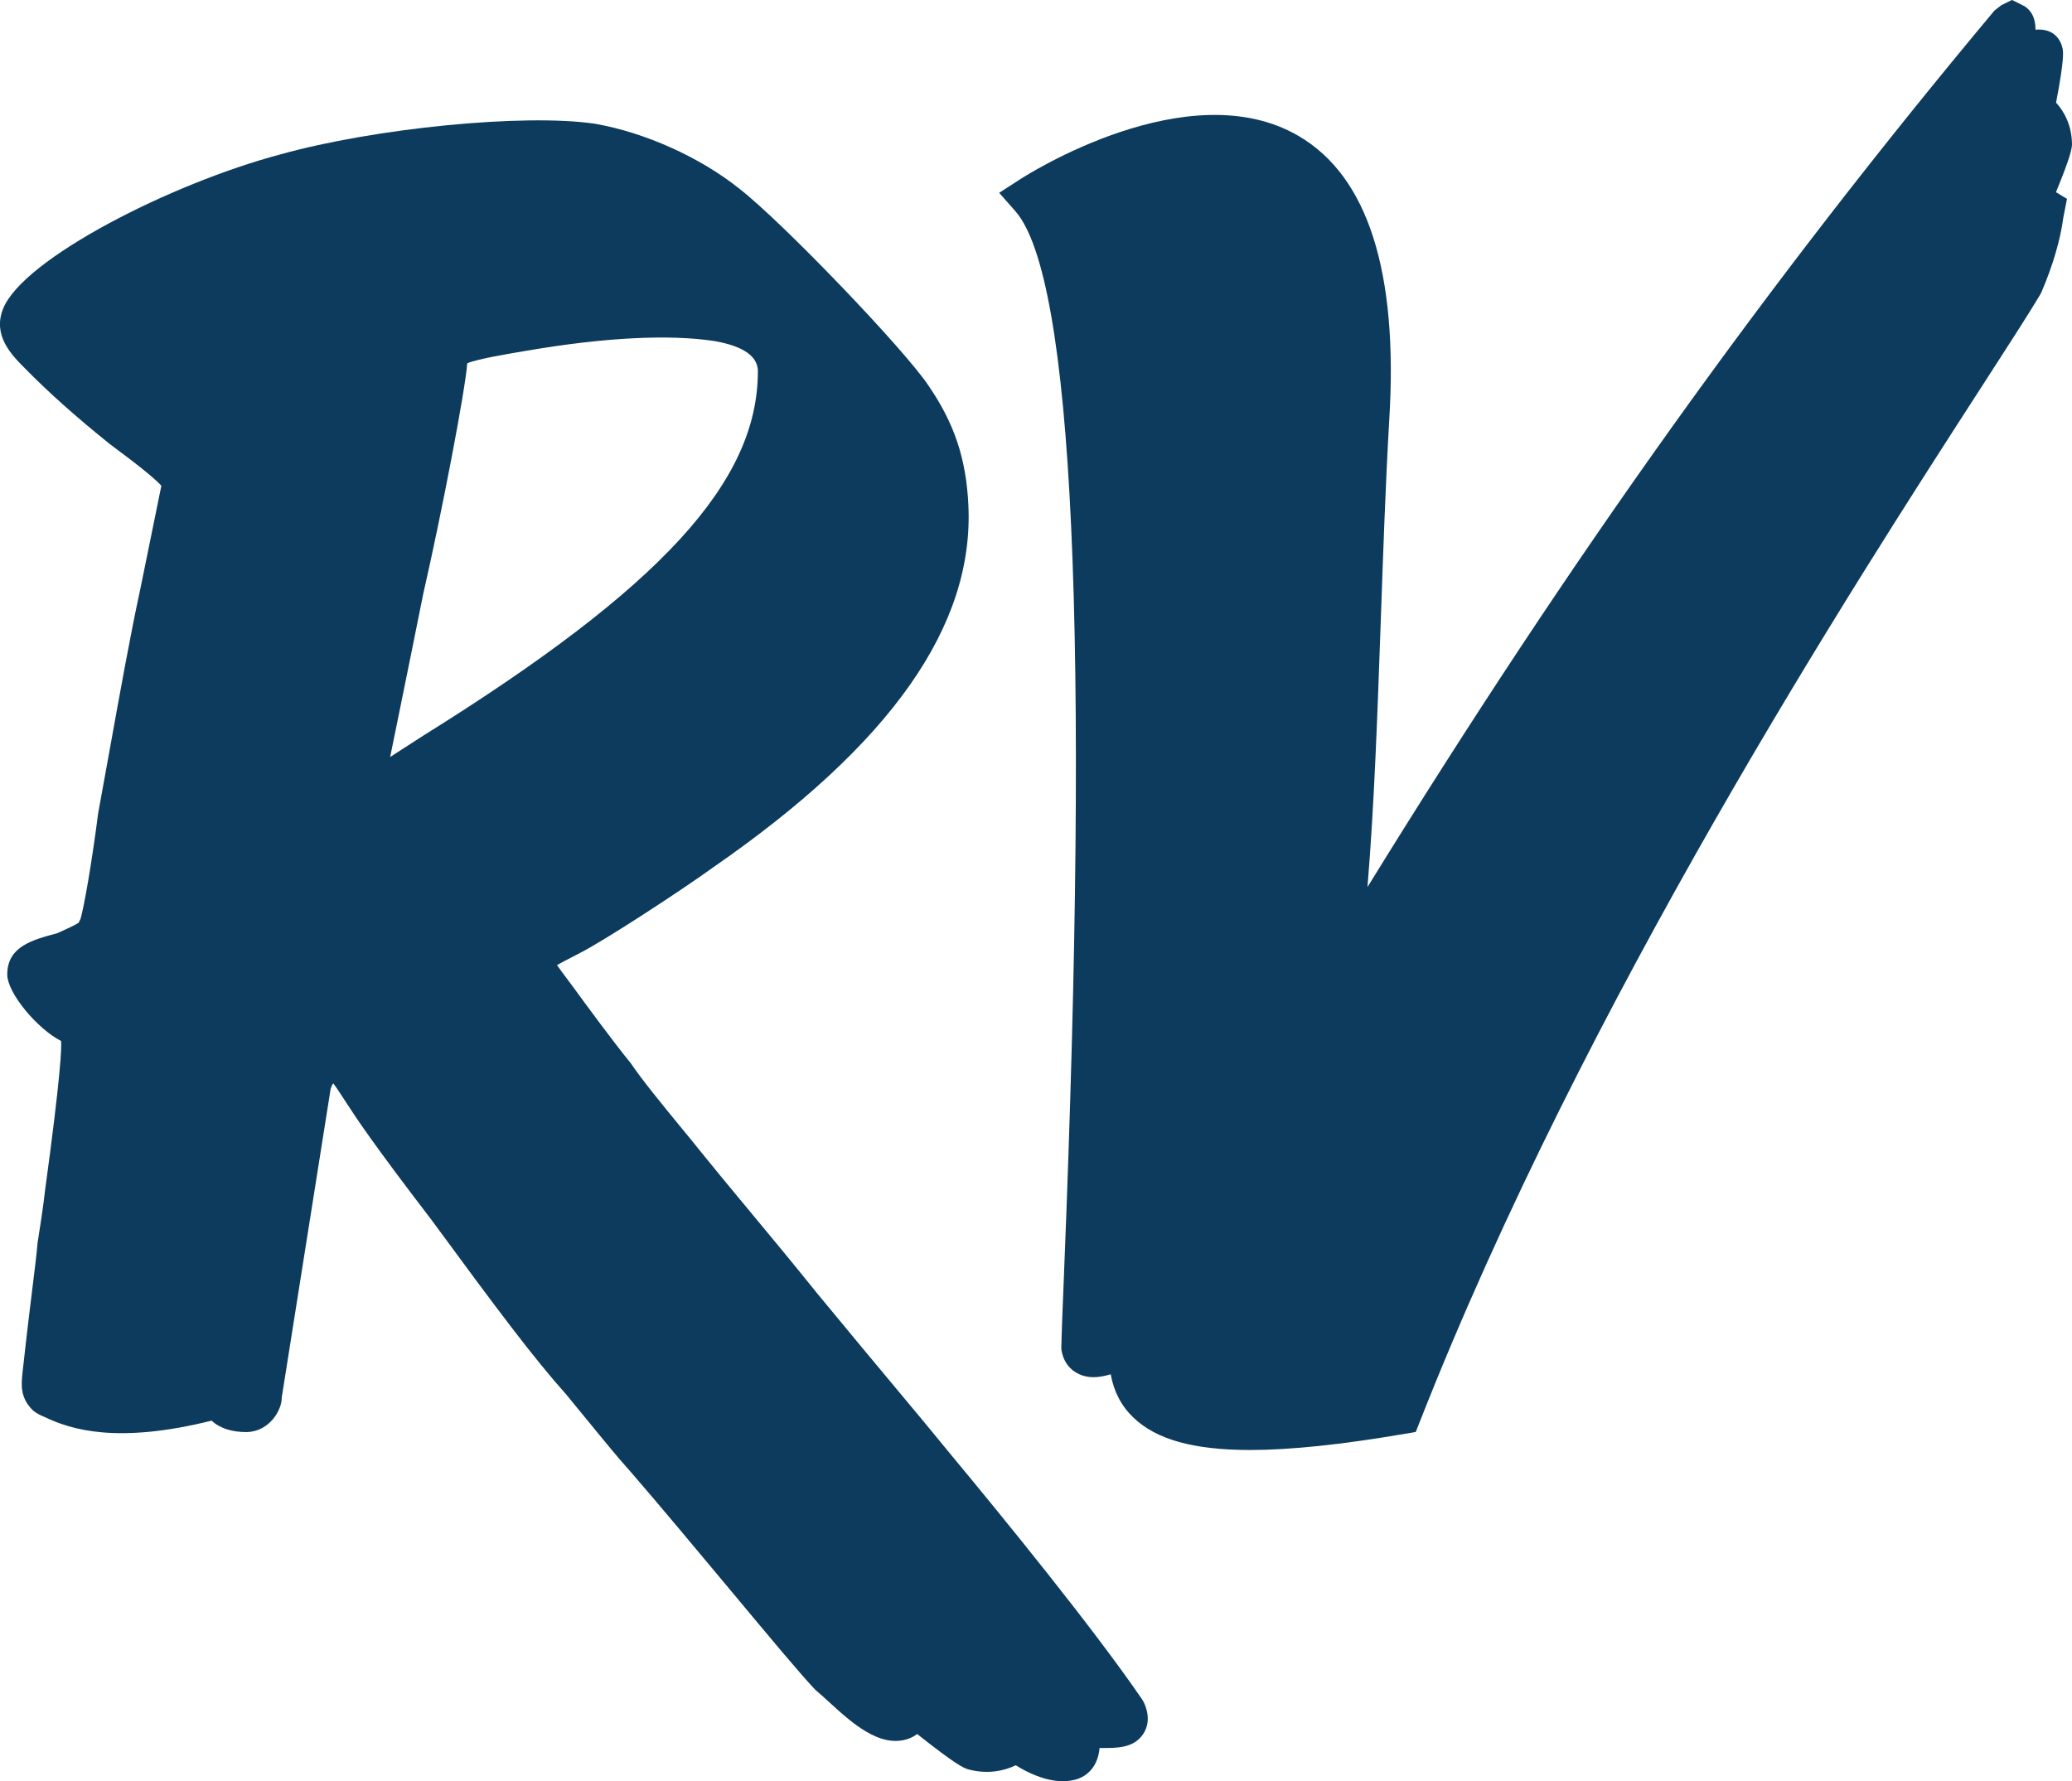
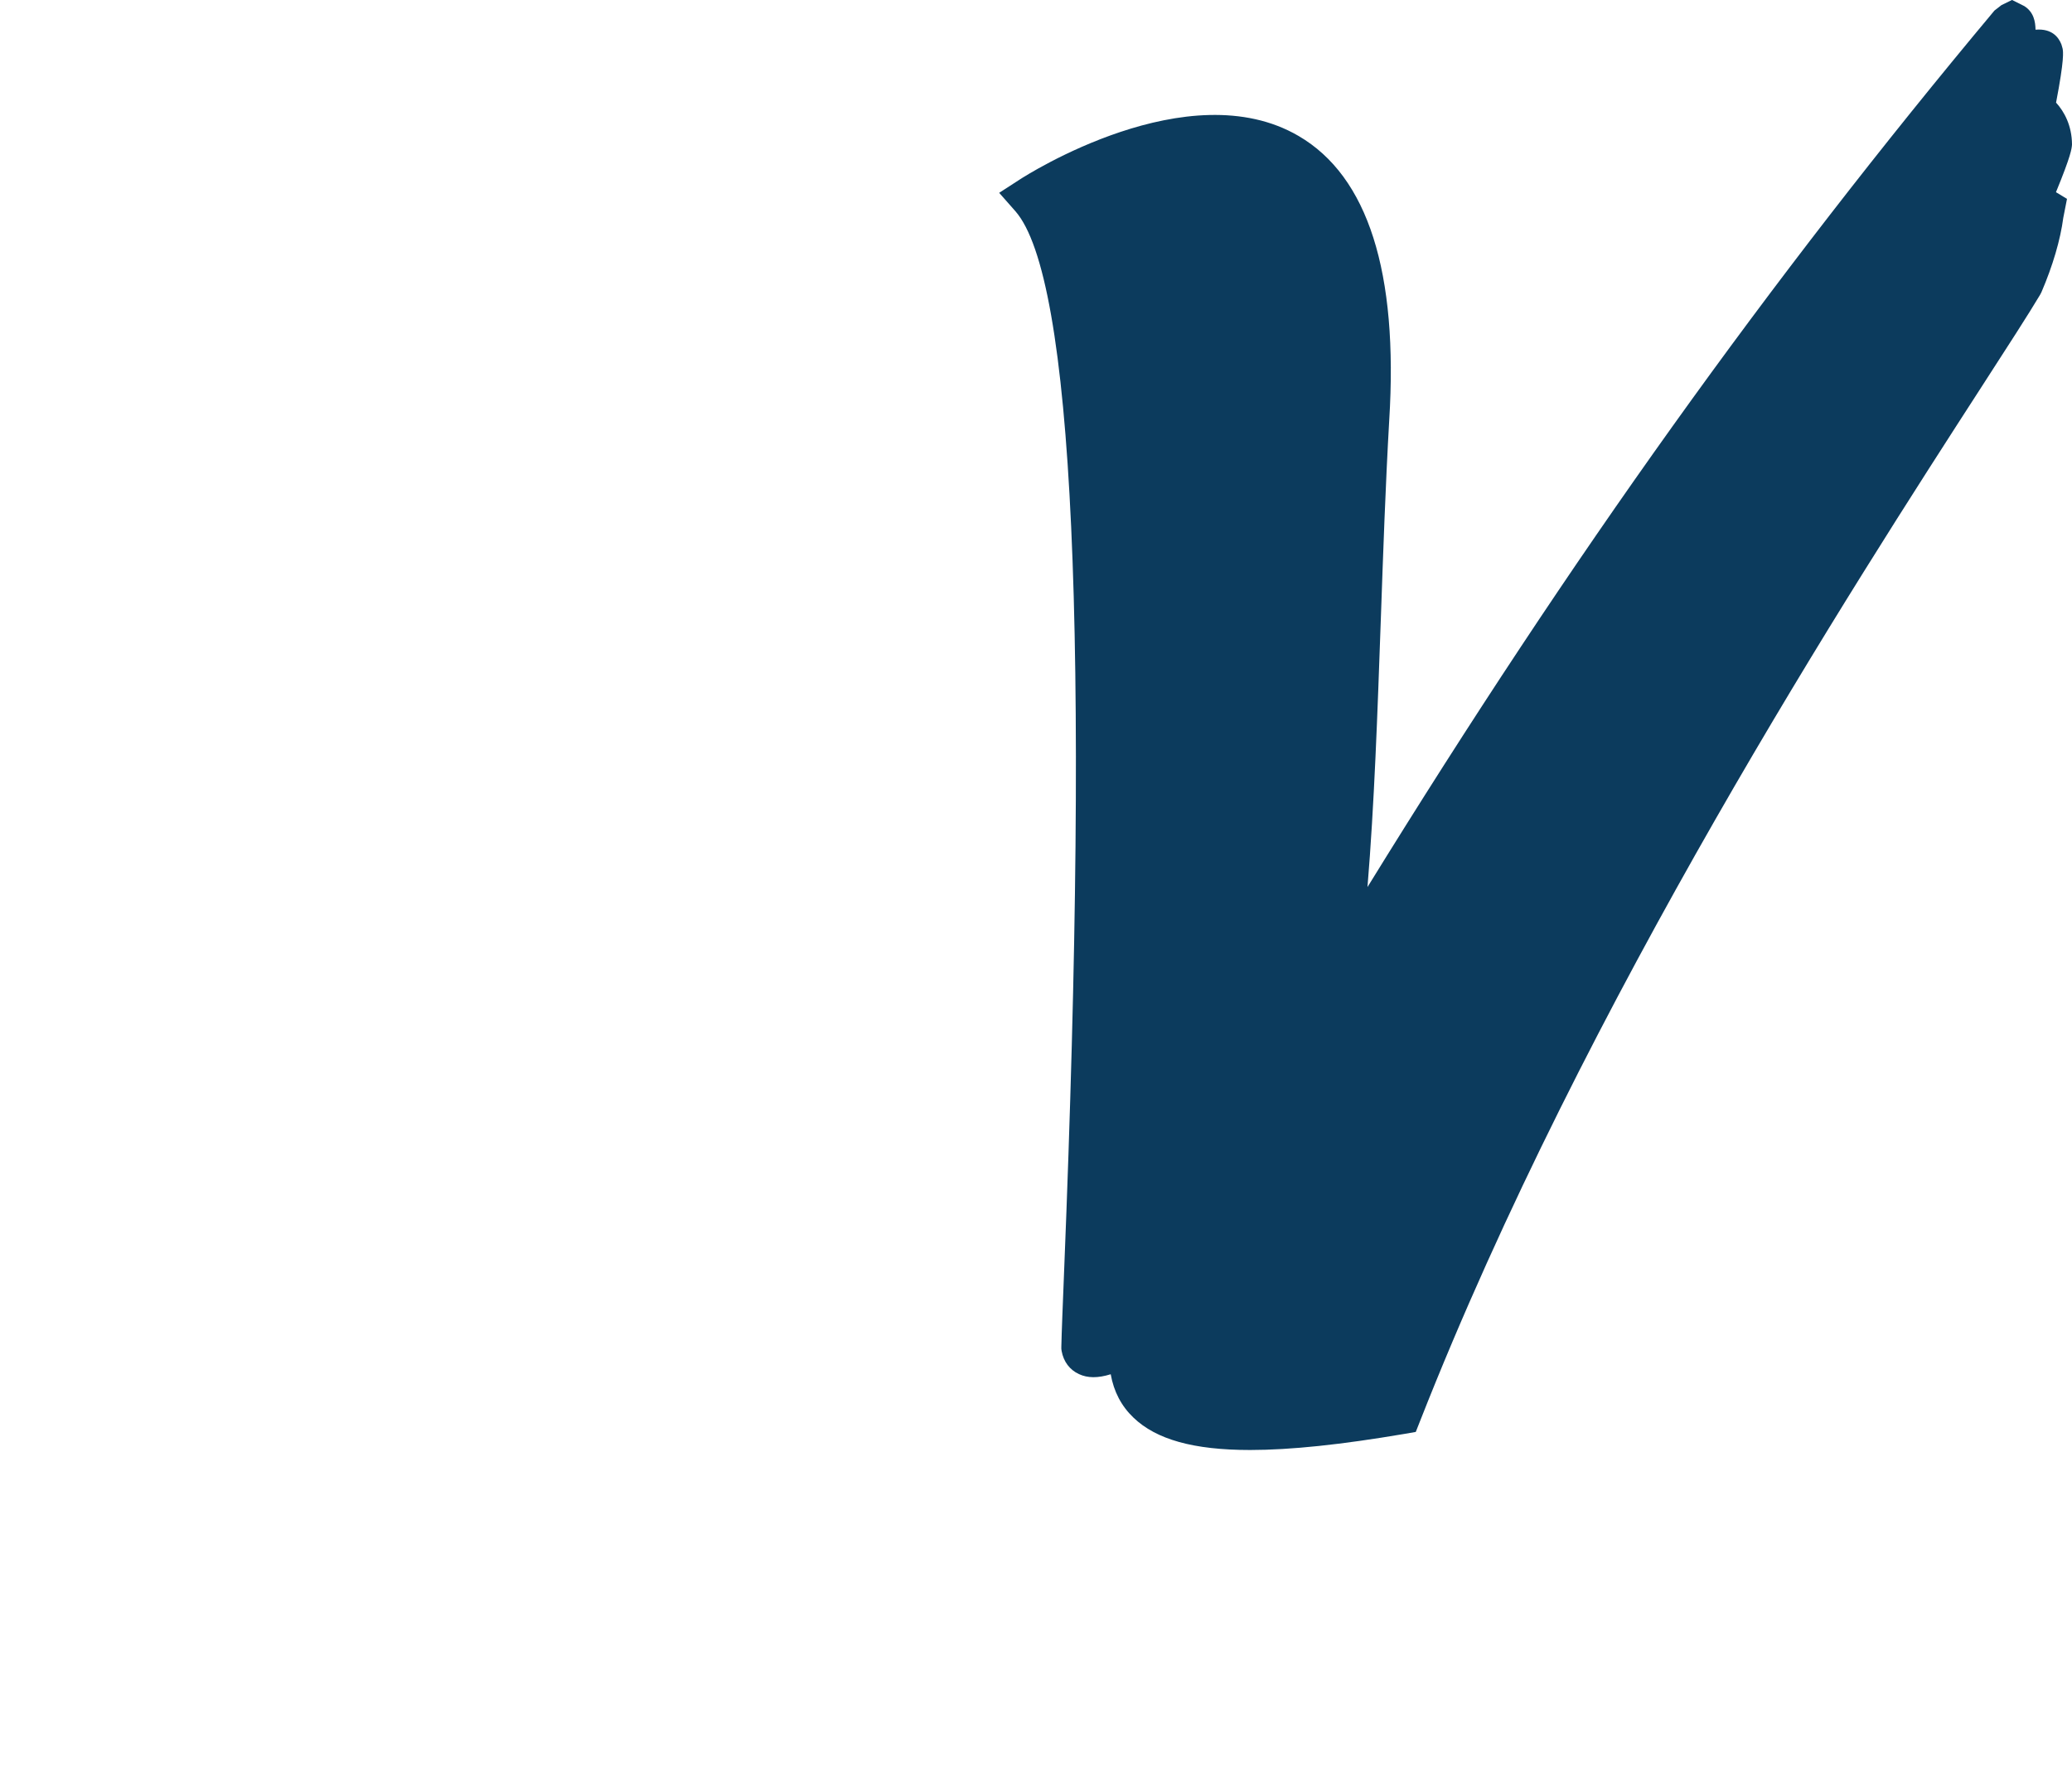
<svg xmlns="http://www.w3.org/2000/svg" viewBox="0 0 418.74 360">
  <g fill="#0c3b5d">
    <style>
    path {
        fill: #0c3b5d;
    }
    @media (prefers-color-scheme: dark) {
        path {
            fill: #e0e1de;
        }
    }
</style>
    <path d="m418.74 29.18c-.03-3.8-1.55-6.61-3.22-8.44 1.7-8.85 1.44-10.29 1.32-10.93l-.24-.84c-.54-1.35-1.82-3.25-5.23-2.97-.03-1.58-.33-3.54-2.27-4.77l-2.48-1.24-2.13 1.04-1.42 1.1c-45.77 54.76-85.3 109.99-126.71 177.15 1.38-16.65 2.02-35.05 2.7-54.22.47-13.41.94-26.96 1.69-40.06 1.87-29.97-4.29-49.34-18.31-57.52-22.26-13.01-54.98 7.9-56.37 8.81l-4.14 2.68 3.26 3.7c11.75 13.34 15.06 85.42 9.86 214.25-.28 7.09-.5 12.38-.56 15.27v.43l.06.43c.39 2.15 1.63 3.8 3.5 4.66 1.75.82 3.82.84 6.42.03.62 3.51 2.16 6.45 4.62 8.79 4.57 4.37 12.05 6.52 23.56 6.52 8.19 0 18.43-1.09 31.1-3.24l2.37-.41.88-2.23c33.53-85.26 87.56-168.88 113.51-209.06 5.35-8.28 9.43-14.59 11.79-18.55l.26-.5c2.3-5.35 3.83-10.59 4.42-15.05l.75-3.82-2.23-1.35c3.07-7.47 3.19-8.84 3.24-9.65" />
-     <path d="m153.16 75.06c0 22.36-19.57 43.67-67.53 73.56l-.06.04c-2.31 1.5-4.65 3.01-6.72 4.33.37-1.81.78-3.86 1.24-6.08 1.6-7.86 3.63-17.82 5.46-26.96 3.76-16.39 8.51-41.27 8.88-46.53 2.03-.88 8.5-1.95 12.14-2.56 15.61-2.67 28.75-3.33 37.89-1.92q8.71 1.56 8.71 6.13m77.67 268.42c-9.91-14.49-28.34-37.06-38.41-49.19-4.23-5.19-7.36-8.93-11.25-13.59-3.95-4.73-8.71-10.43-16.22-19.54-4.38-5.47-9.75-11.94-14.41-17.55-3.48-4.19-6.55-7.9-8.51-10.34-1.35-1.7-2.91-3.6-4.52-5.55-3.63-4.42-7.74-9.44-10.03-12.83-3.62-4.43-9.38-12.29-11.72-15.5l-1.24-1.66c-.68-.92-1.43-1.91-1.96-2.69.86-.49 2.03-1.1 3.19-1.69l1.17-.61c5.08-2.54 20.76-12.8 27.27-17.5 35.87-24.84 52.72-48.81 51.5-73.25-.44-9.26-2.84-16.43-7.94-23.89-4.63-7.15-29.76-33.34-38.35-39.98-7.92-6.34-19.06-11.36-29.18-13.12-14.23-2.12-44.56.88-63.61 6.21-22.06 5.86-51.95 21.08-55.99 31.17-2.18 5.44 1.74 9.37 4.37 12.01 4.76 4.85 10.19 9.71 17.11 15.28.31.25.92.7 1.71 1.29 5.45 4.05 7.82 6.13 8.79 7.2l-4.29 21.06c-1.88 8.58-4.11 20.97-6.08 31.91-.85 4.75-1.66 9.21-2.39 13.16-1.44 11.11-2.91 19.11-3.57 21.41l-.39.78c-1.02.69-3.75 1.84-4.38 2.14-4.94 1.31-10.04 2.67-10.04 8.31 0 3.86 6.25 11.12 10.88 13.45.11 1.27-.04 6.72-3.22 30.02-.37 3.35-1.12 8.21-1.54 10.8-.18 2.18-.45 4.35-.89 7.9-.48 3.91-1.17 9.44-2.16 18.39-.24 2.39-.51 5.09 2.23 7.65.64.5 1.42.91 2.15 1.19 5.47 2.65 14.86 5.51 33.85.78 1.66 1.57 4.2 2.33 7.08 2.31 4.66-.11 7.14-4.52 7.09-7l9.88-62.36c.17-.53.27-.79.54-1.12.42.56.98 1.39 1.7 2.5l.92 1.4c2.07 3.19 5.22 8.02 17.15 23.6 13.56 18.46 20.68 27.97 27.26 35.33l2.54 3.1c3.05 3.73 6.44 7.88 8.26 10l2.39 2.73c5.75 6.64 13.41 15.83 20.31 24.1 7.56 9.07 14.1 16.92 16.93 19.86.83.68 1.75 1.53 2.74 2.43 4.55 4.17 10.25 9.34 15.91 7.45.71-.24 1.34-.57 1.88-1 7.92 6.27 9.24 6.76 10.22 7.12 3.95 1.09 7.31.35 9.72-.8 2.36 1.48 5.91 3.22 9.49 3.22.93 0 1.87-.11 2.79-.39 1.08-.31 4.24-1.65 4.65-6.33.2 0 .39.01.57.01 2.85 0 6.34.07 8.26-2.85.81-1.24 1.49-3.33.15-6.3l-.37-.66z" />
  </g>
</svg>